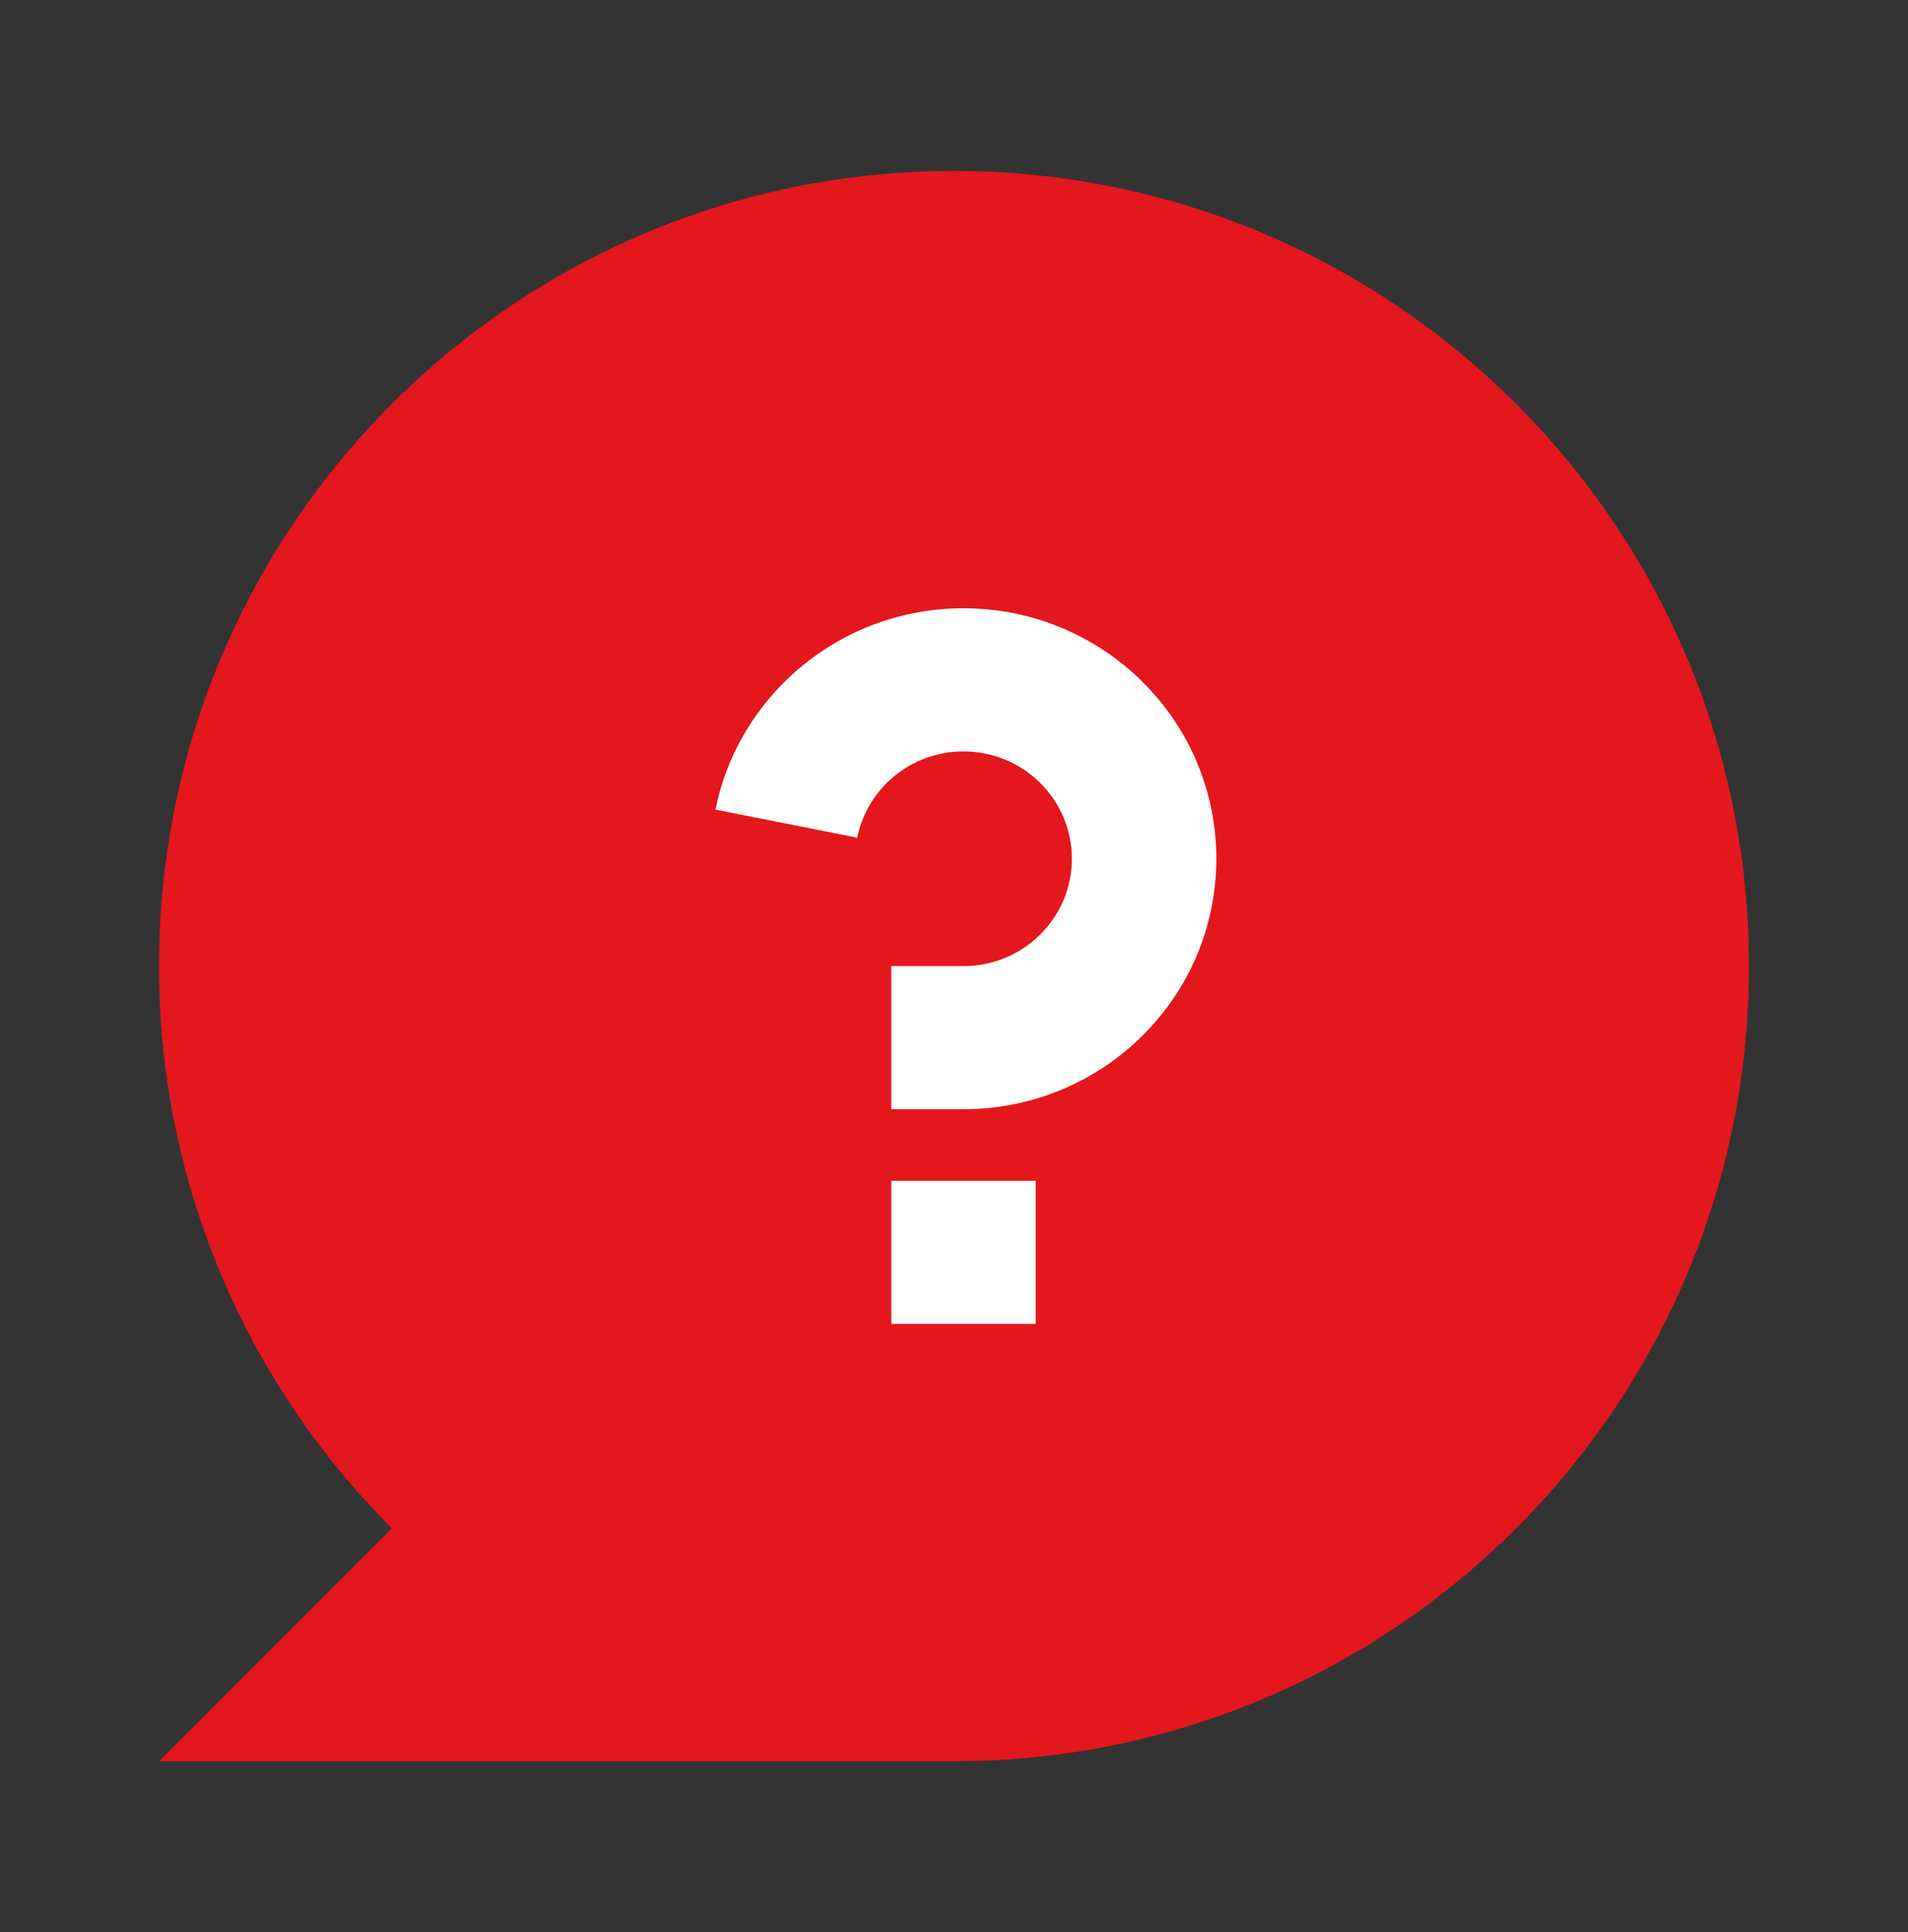
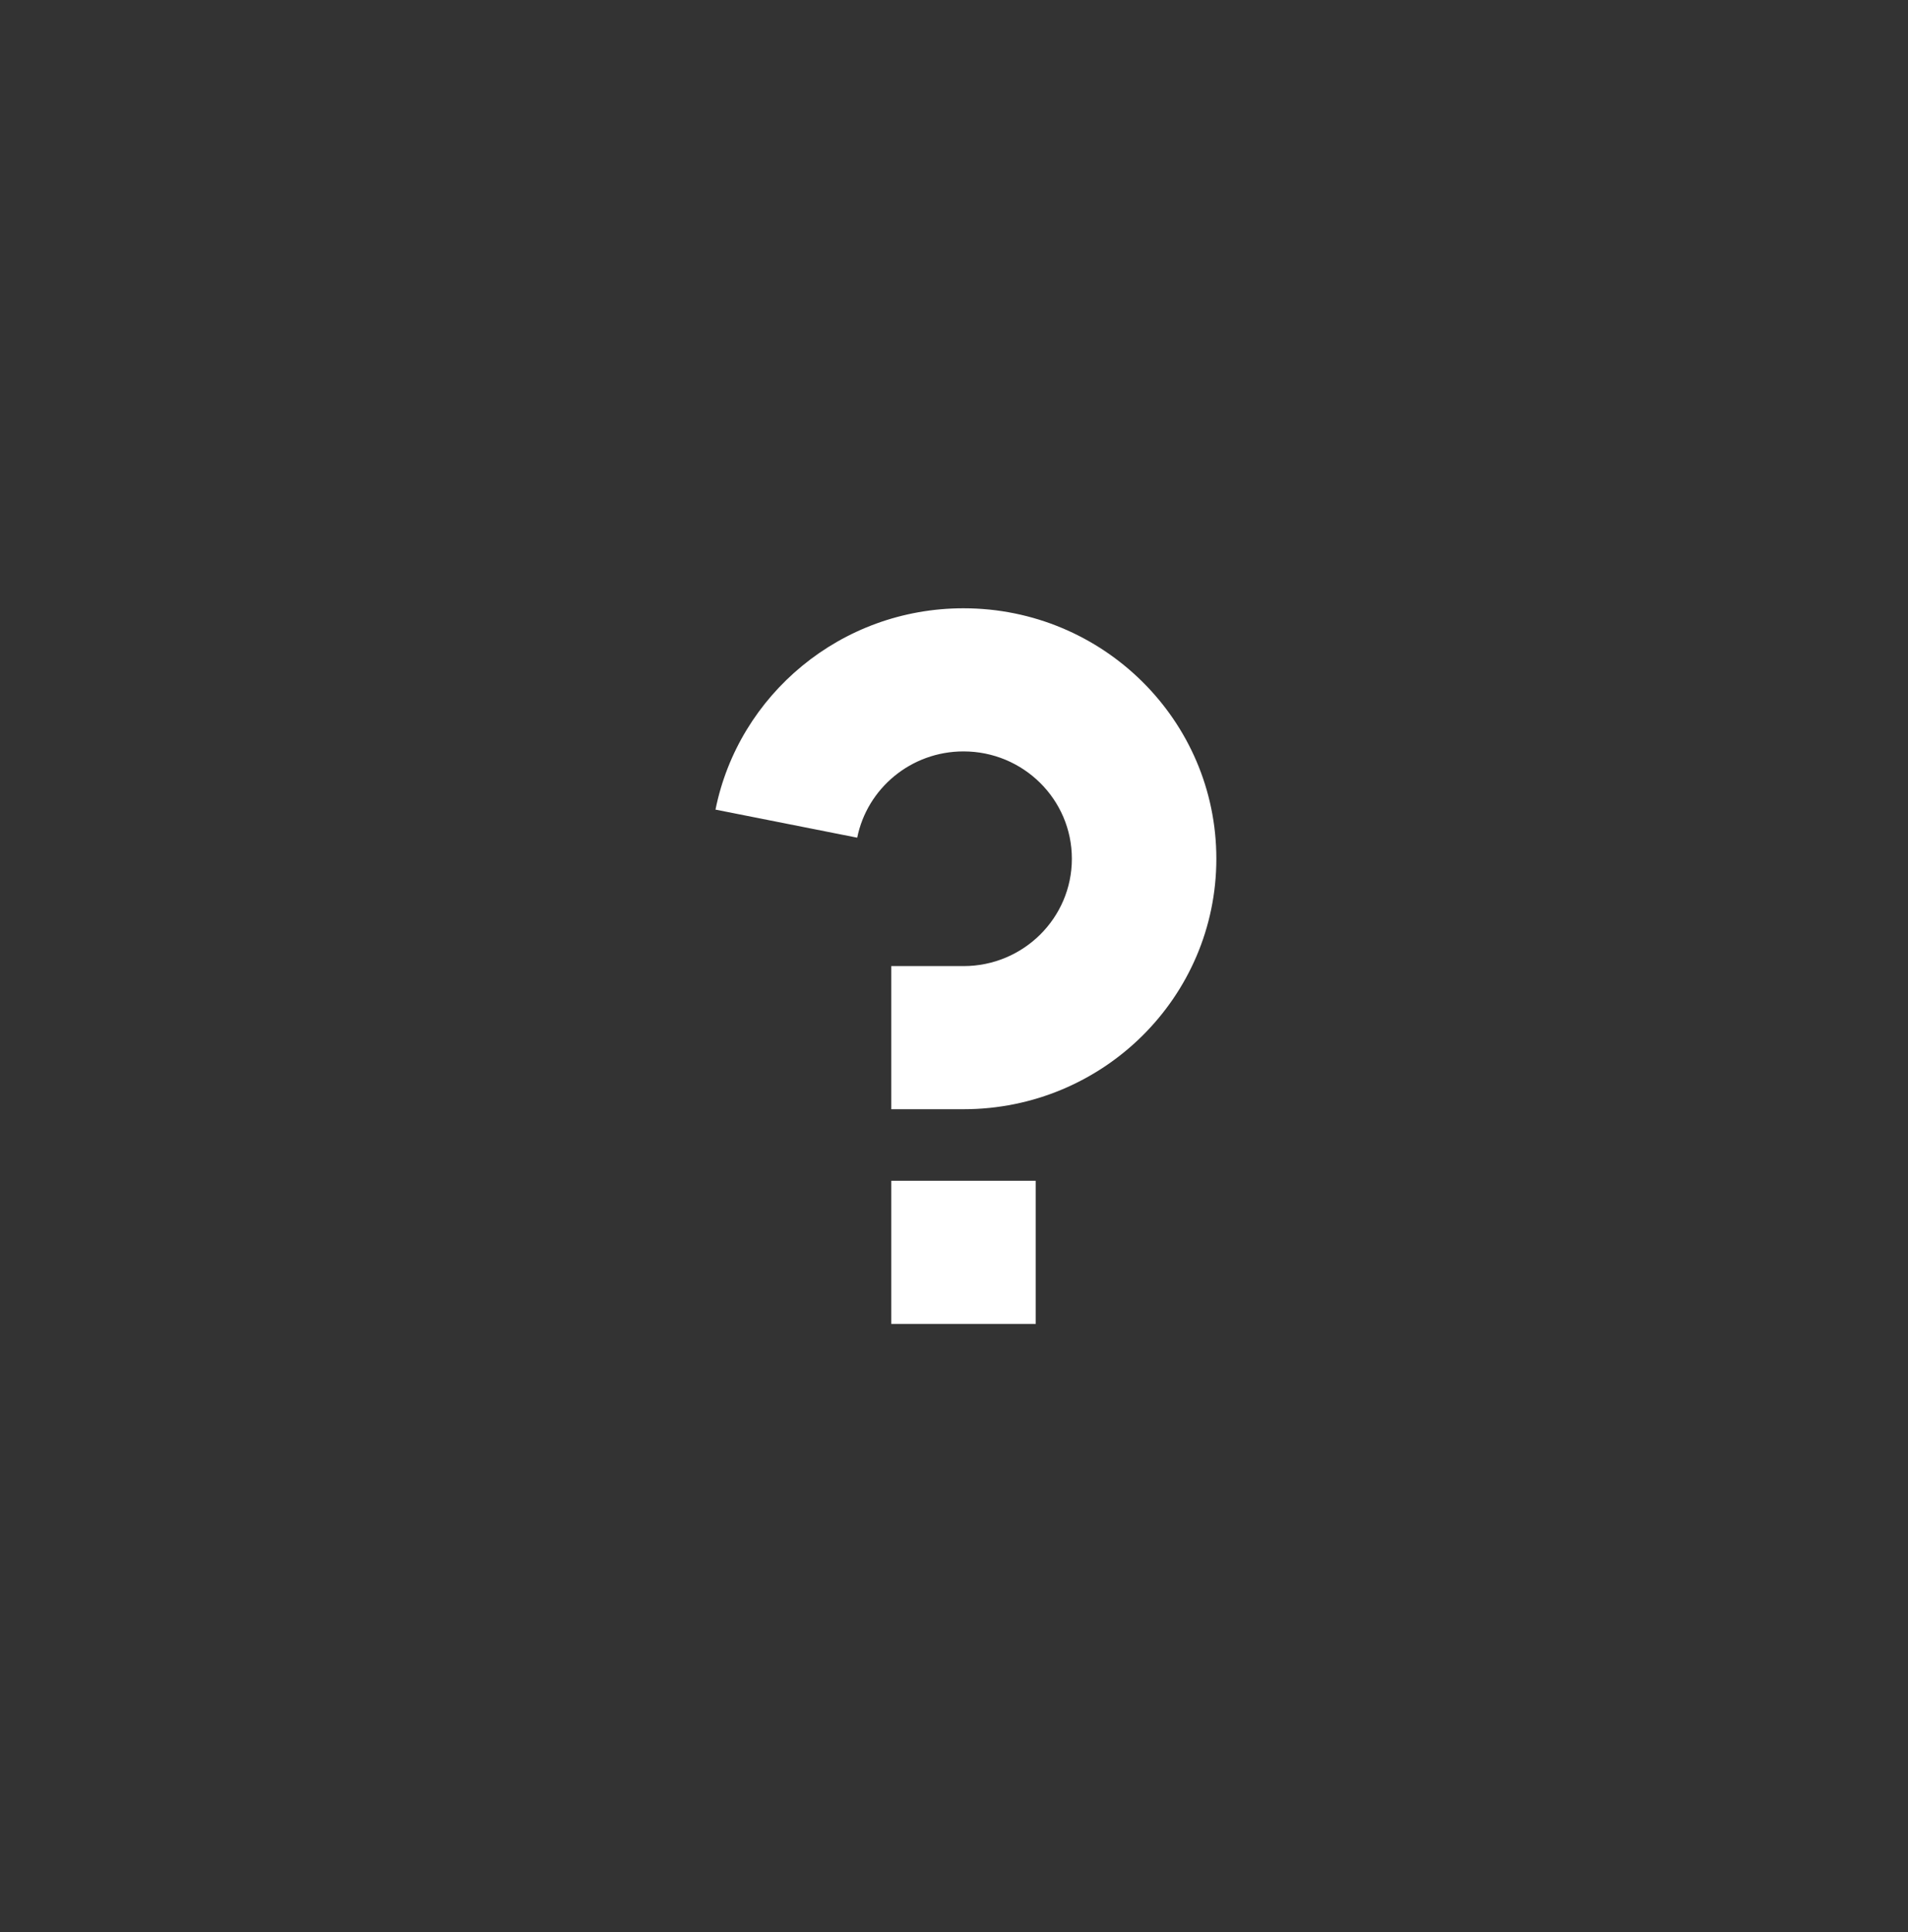
<svg xmlns="http://www.w3.org/2000/svg" width="80" height="81" viewBox="0 0 80 81" fill="none">
  <rect x="0" y="0" width="80" height="81" fill="#333333" stroke="none" />
-   <path d="M16.43 64.07C10.398 58.038 6.667 49.705 6.667 40.5C6.667 22.091 21.591 7.167 40 7.167C58.409 7.167 73.333 22.091 73.333 40.5C73.333 58.909 58.409 73.833 40 73.833H6.667L16.43 64.07Z" fill="#E4171C" />
  <path d="M37.369 49.5H43.427V55.5H37.369V49.5ZM30 33.94C30.966 29.128 35.255 25.5 40.398 25.5C46.253 25.5 51 30.201 51 36C51 41.799 46.253 46.5 40.398 46.5H37.369V40.5H40.398C42.907 40.5 44.942 38.485 44.942 36C44.942 33.515 42.907 31.5 40.398 31.5C38.194 31.5 36.356 33.055 35.942 35.117L30 33.94Z" fill="white" />
</svg>